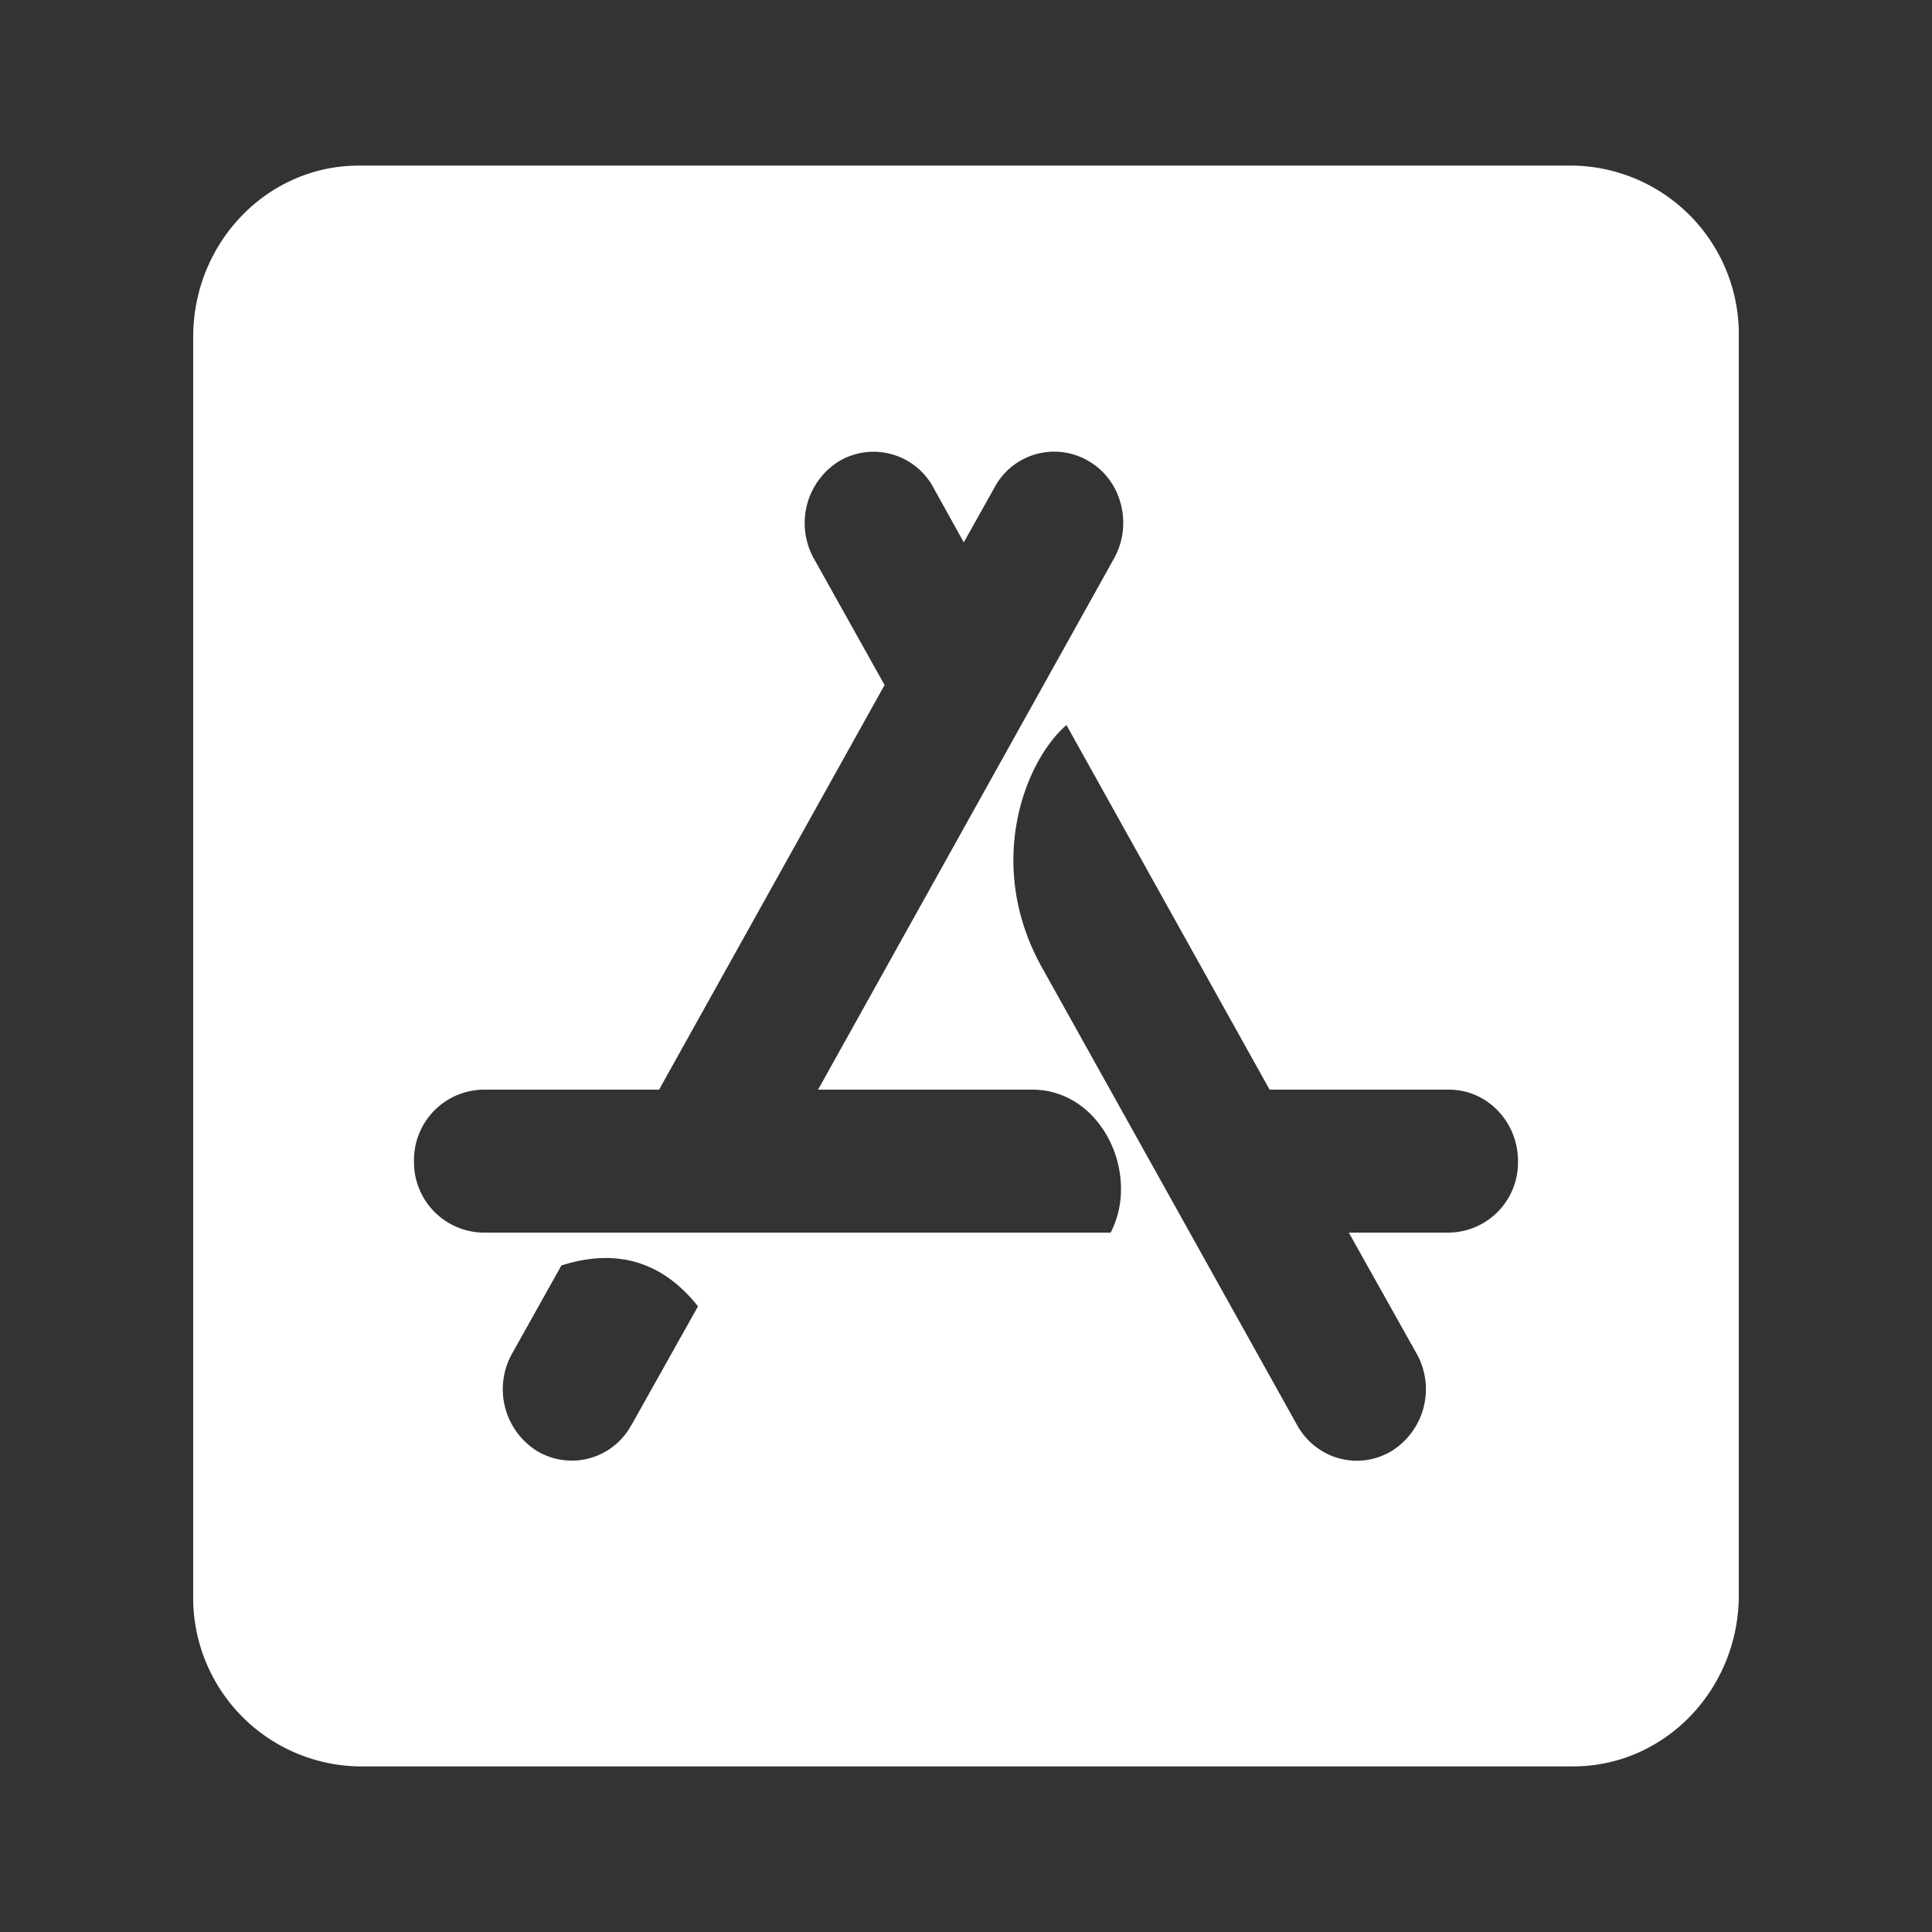
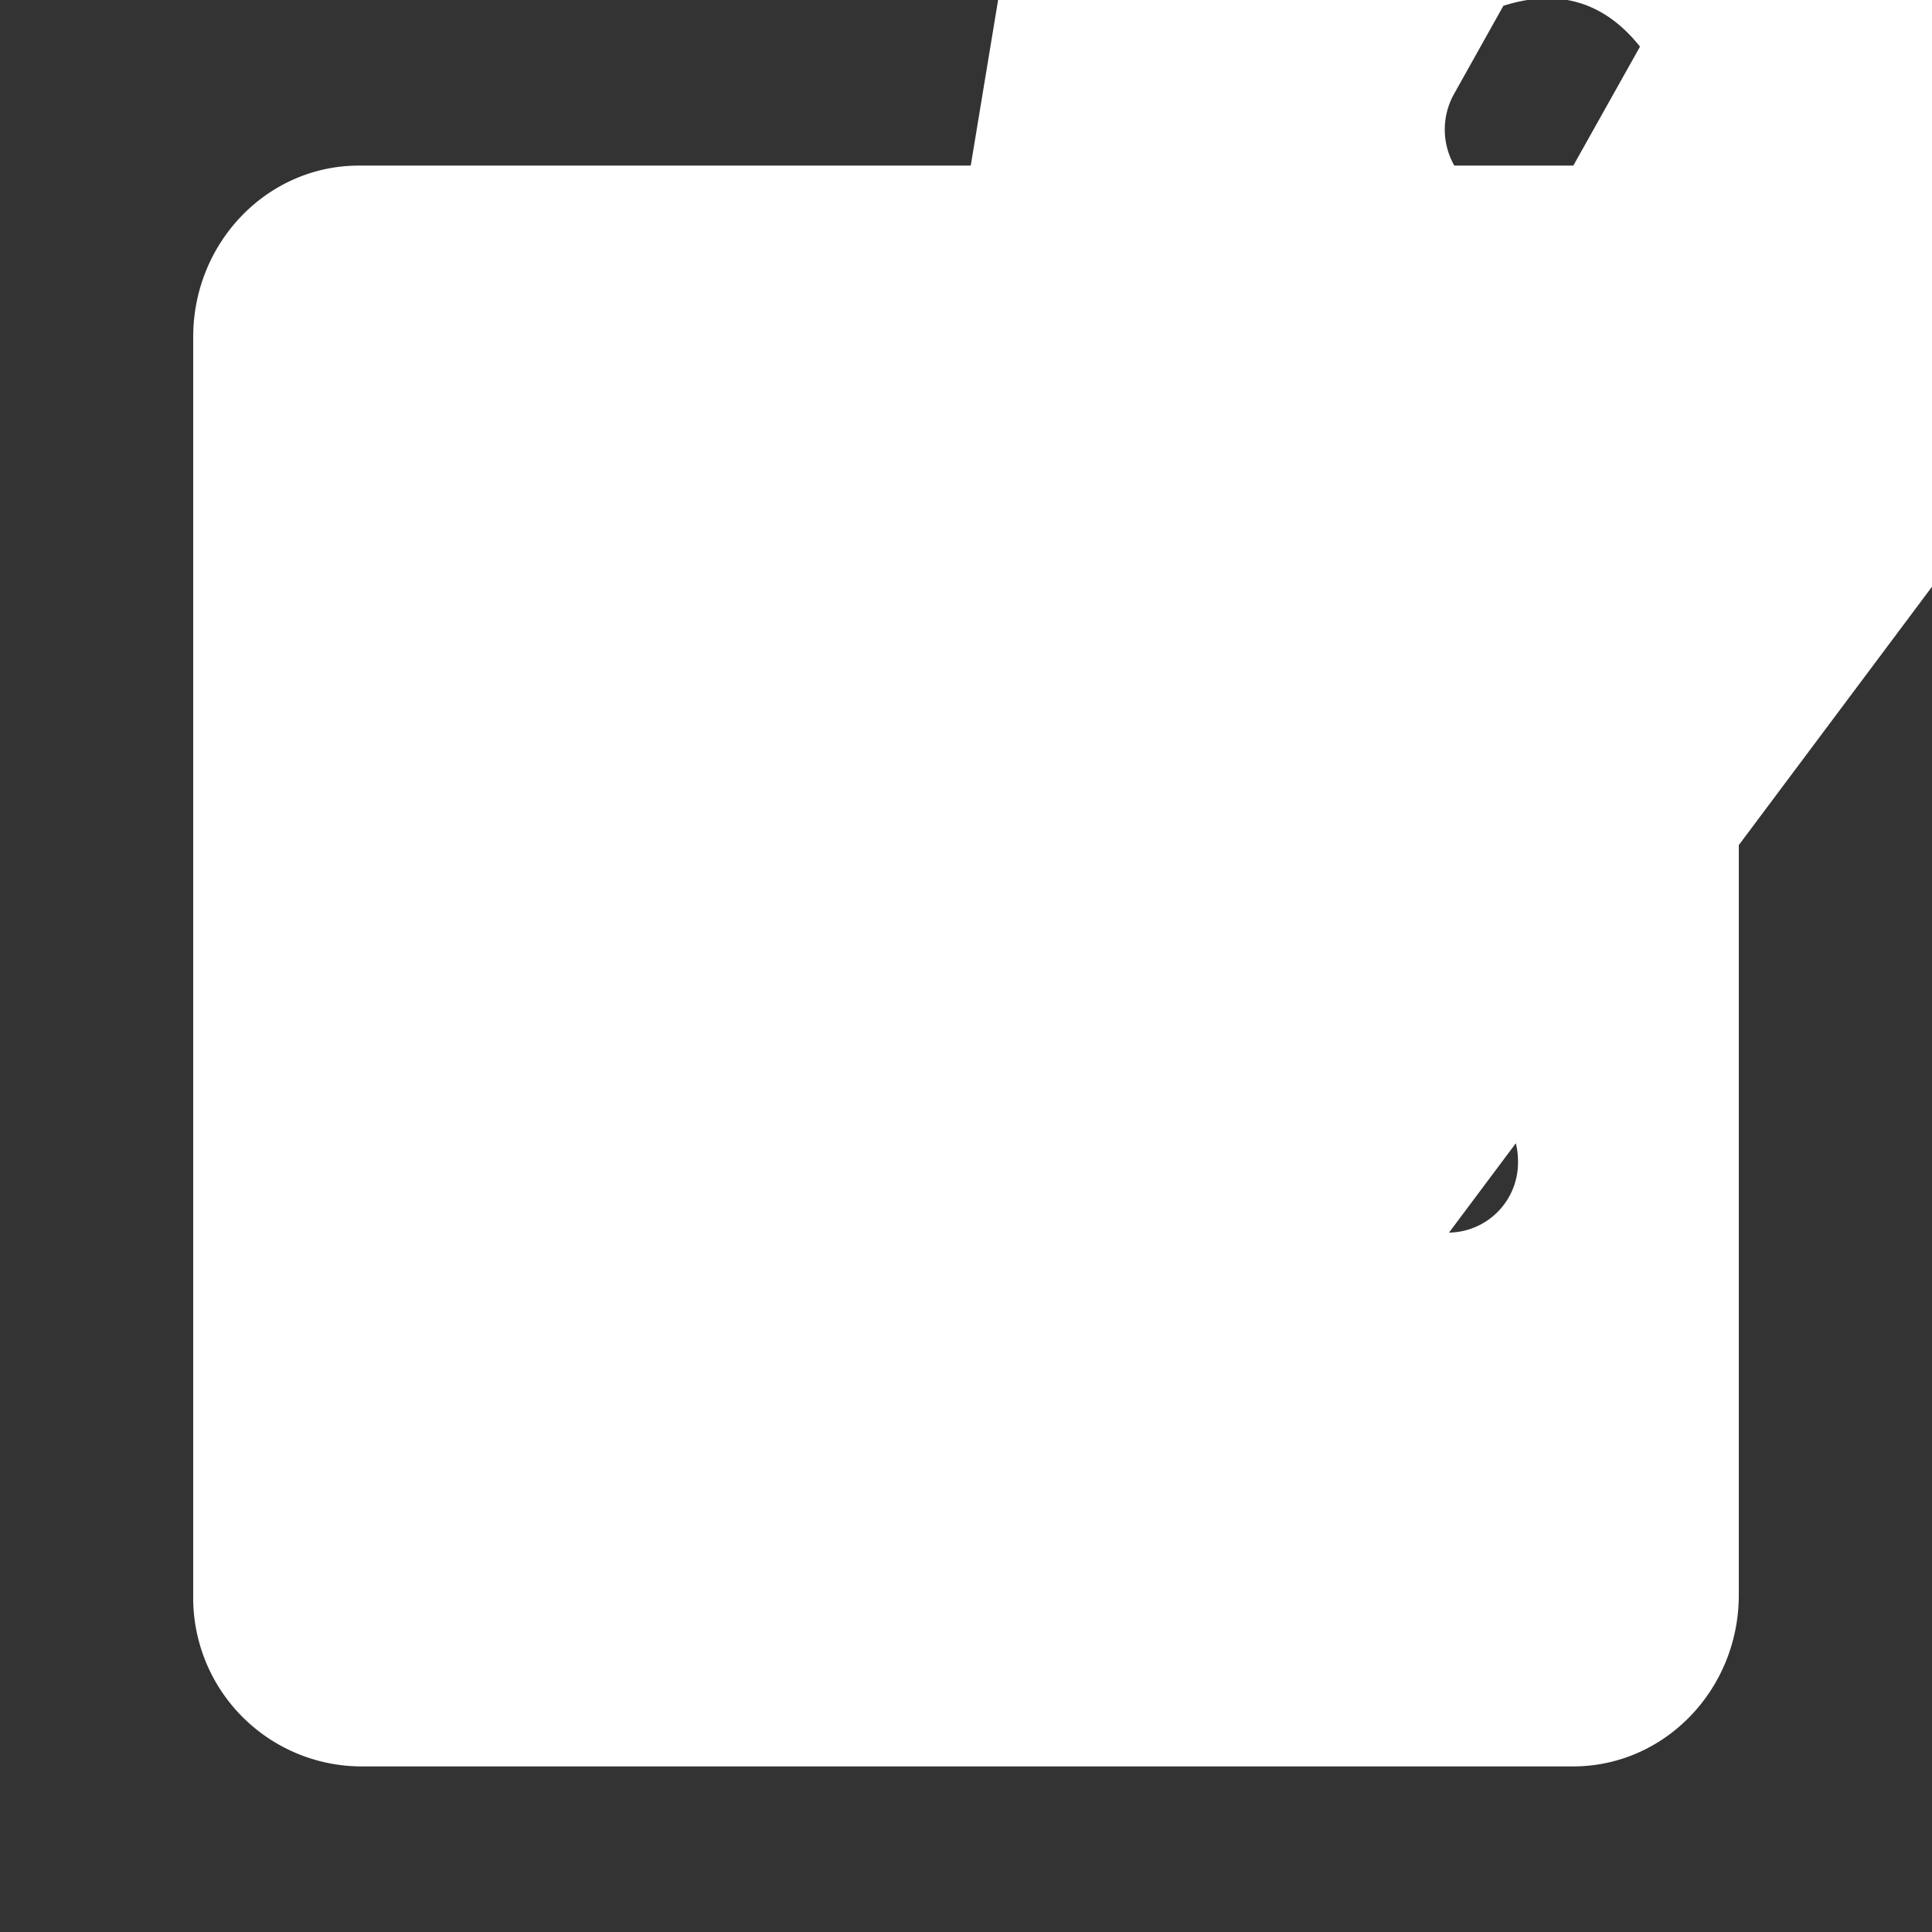
<svg xmlns="http://www.w3.org/2000/svg" width="70" height="70" fill="none">
  <rect width="100%" height="100%" fill="#333333" stroke="none" />
-   <path fill="#fff" d="M57 6H13c-3.31 0-6 2.78-6 6.21V57.8A6.11 6.11 0 0 0 13 64h44c3.31 0 6-2.78 6-6.21V12.2A6.11 6.11 0 0 0 57 6ZM22.87 51.64a2.45 2.45 0 0 1-3.4.94 2.64 2.64 0 0 1-.92-3.53l1.79-3.2c2.01-.64 3.66-.14 4.95 1.48l-2.41 4.3Zm17.37-6.98H17.5a2.55 2.55 0 0 1-2.5-2.6 2.55 2.55 0 0 1 2.5-2.58h6.38l8.17-14.66-2.56-4.58a2.64 2.64 0 0 1 .91-3.53 2.46 2.46 0 0 1 3.41.94l1.11 2 1.12-2a2.45 2.45 0 0 1 3.41-.94c1.2.7 1.6 2.3.91 3.53L29.64 39.48h7.76c2.52 0 3.94 3.07 2.84 5.18Zm12.26 0h-3.63l2.46 4.39a2.64 2.64 0 0 1-.92 3.53c-1.2.71-2.72.29-3.41-.94l-9.25-16.59c-2.09-3.75-.6-7.5.89-8.78L46 39.48h6.5c1.38 0 2.5 1.16 2.5 2.59a2.54 2.54 0 0 1-2.5 2.59Z" />
+   <path fill="#fff" d="M57 6H13c-3.31 0-6 2.78-6 6.21V57.8A6.11 6.11 0 0 0 13 64h44c3.31 0 6-2.78 6-6.21V12.2A6.11 6.11 0 0 0 57 6Za2.45 2.45 0 0 1-3.4.94 2.64 2.64 0 0 1-.92-3.53l1.79-3.2c2.01-.64 3.66-.14 4.95 1.48l-2.41 4.3Zm17.37-6.98H17.5a2.55 2.55 0 0 1-2.5-2.6 2.55 2.55 0 0 1 2.5-2.58h6.38l8.17-14.66-2.56-4.58a2.64 2.64 0 0 1 .91-3.53 2.46 2.46 0 0 1 3.41.94l1.11 2 1.12-2a2.45 2.45 0 0 1 3.41-.94c1.2.7 1.6 2.3.91 3.53L29.64 39.48h7.76c2.52 0 3.94 3.07 2.84 5.18Zm12.26 0h-3.63l2.46 4.39a2.64 2.64 0 0 1-.92 3.53c-1.2.71-2.72.29-3.41-.94l-9.25-16.59c-2.09-3.75-.6-7.5.89-8.78L46 39.48h6.5c1.38 0 2.5 1.16 2.5 2.59a2.54 2.54 0 0 1-2.5 2.59Z" />
</svg>